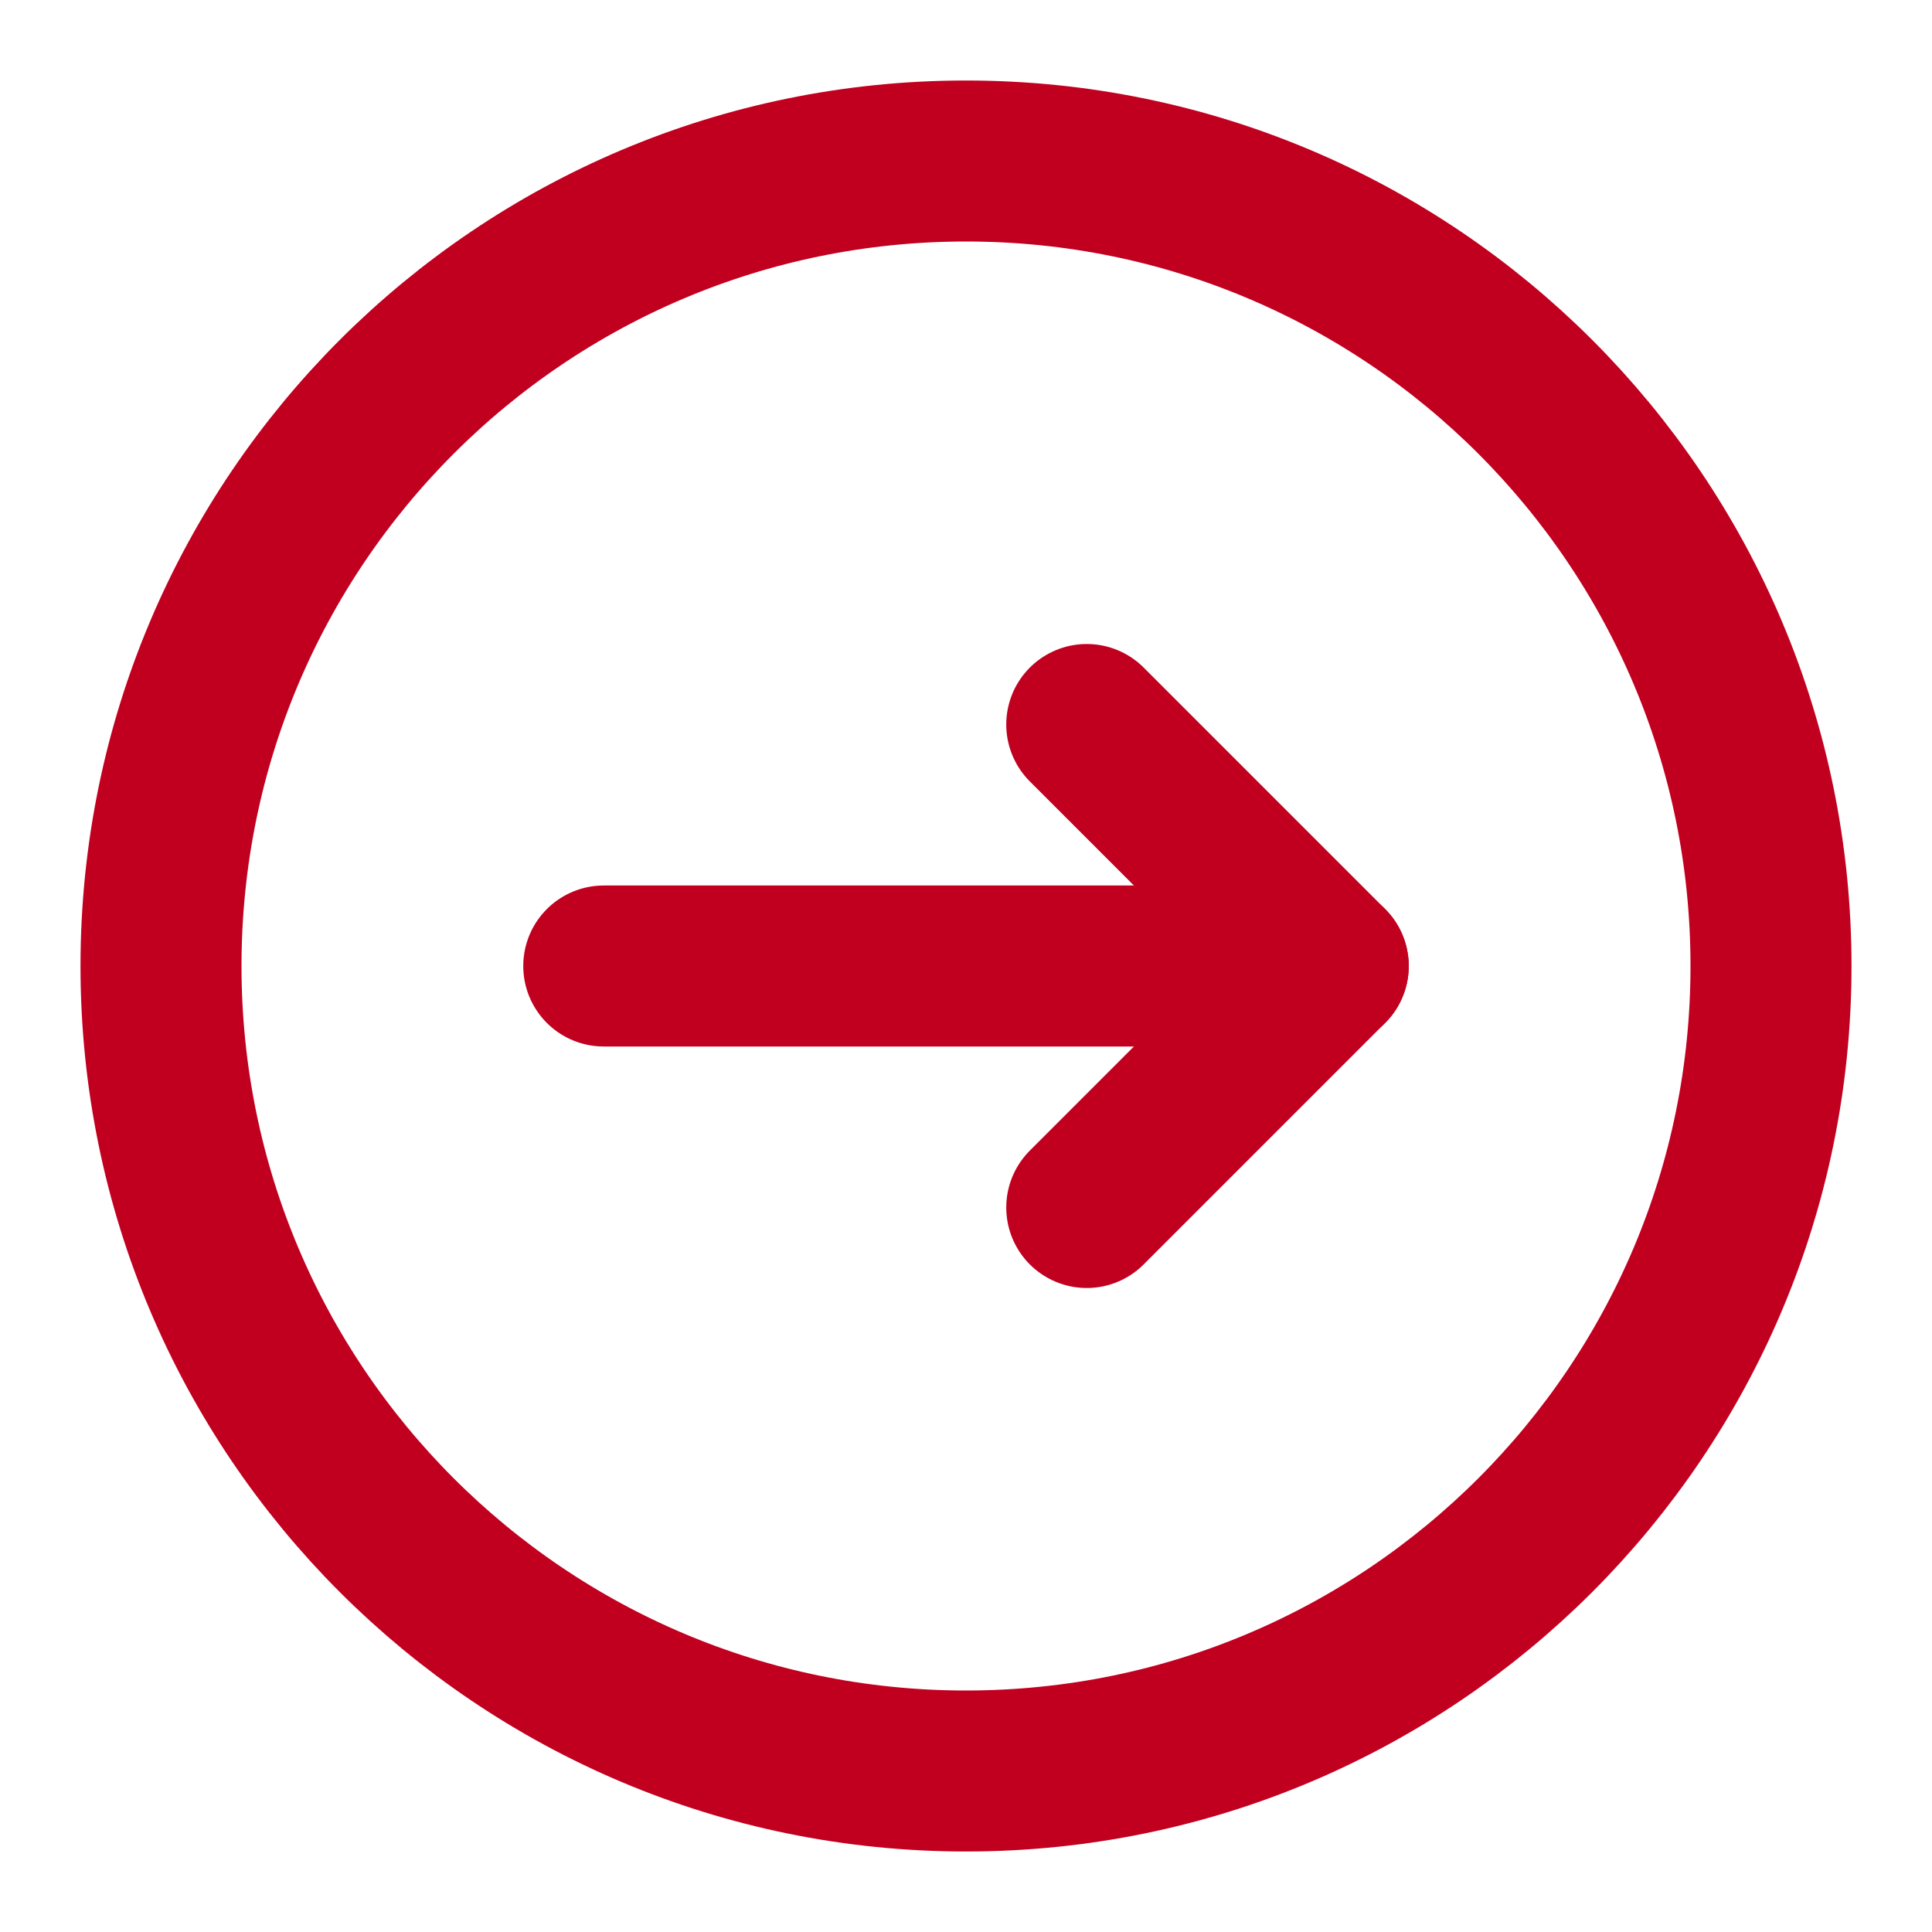
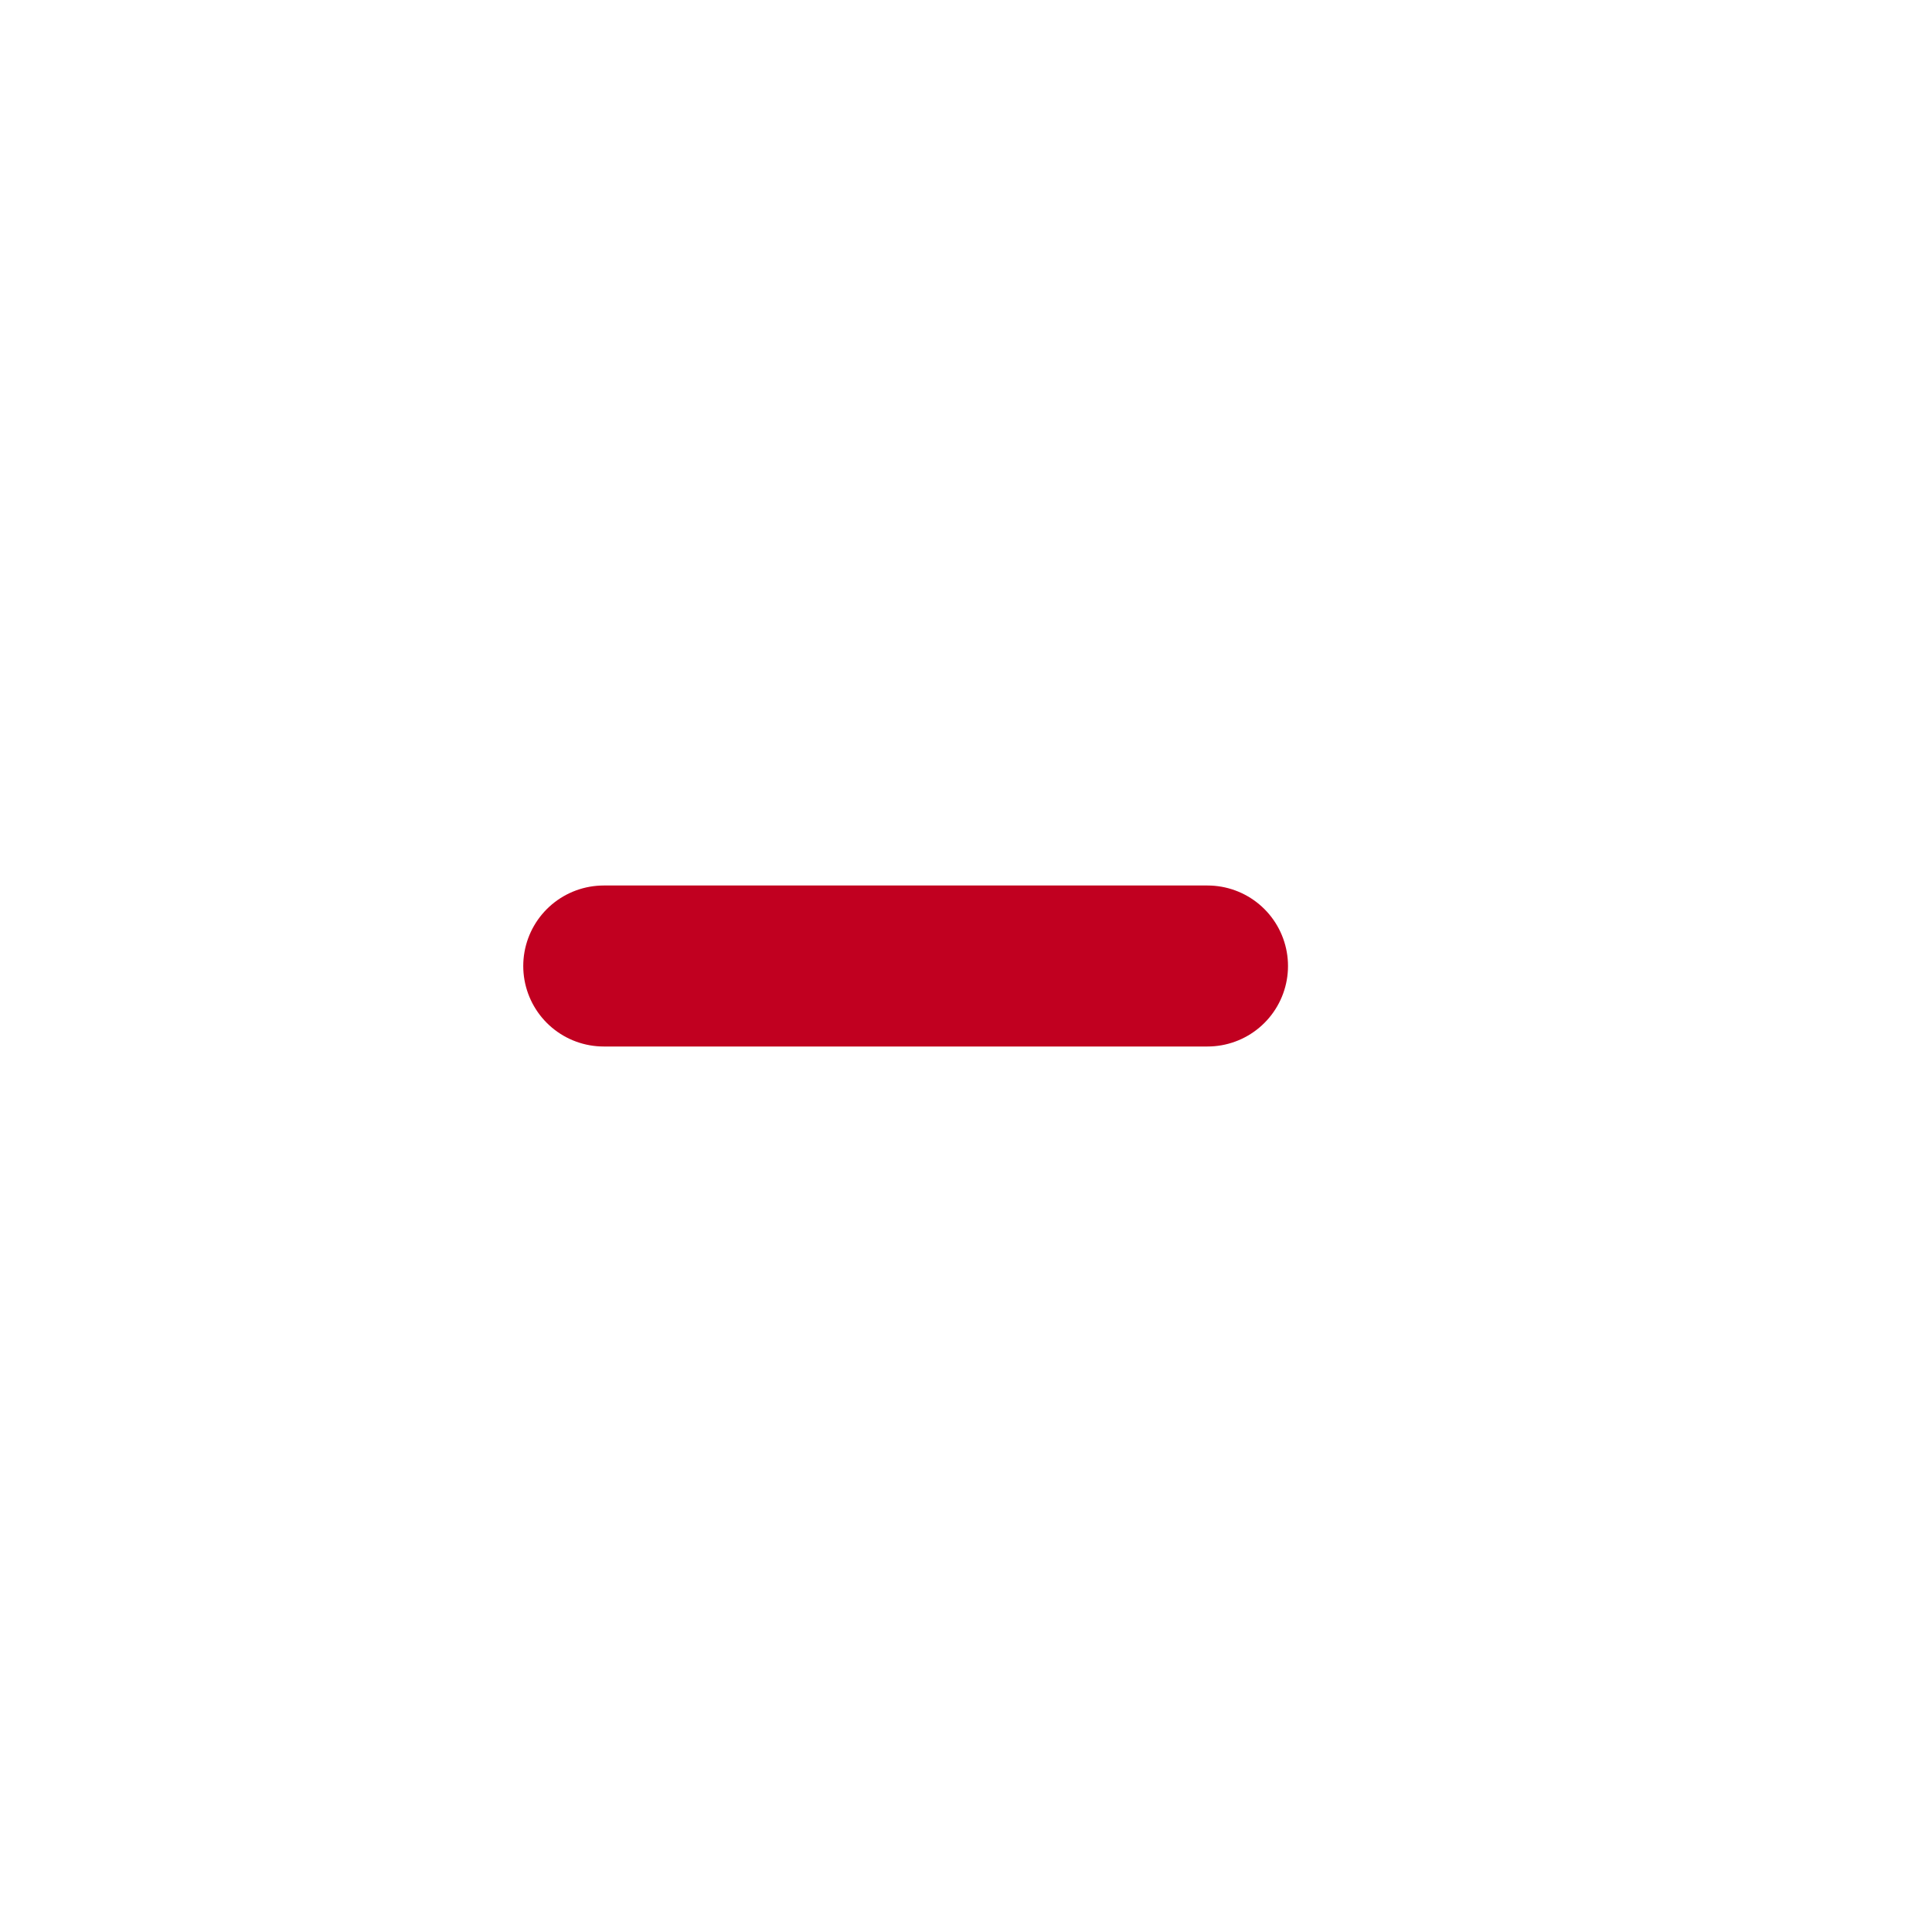
<svg xmlns="http://www.w3.org/2000/svg" width="24" height="24" viewBox="0 0 24 24" fill="none">
-   <path d="M13.5 9L16.5 12L13.5 15" stroke="#C10020" stroke-width="2" stroke-linecap="round" stroke-linejoin="round" />
  <path d="M7.5 12H15" stroke="#C10020" stroke-width="2" stroke-linecap="round" stroke-linejoin="round" />
-   <path d="M16.5 12H15" stroke="#C10020" stroke-width="2" stroke-linecap="round" stroke-linejoin="round" />
-   <path d="M12 22C17.523 22 22 17.523 22 12C22 6.477 17.523 2 12 2C6.477 2 2 6.477 2 12C2 17.523 6.477 22 12 22Z" stroke="#C10020" stroke-width="2" stroke-linecap="round" stroke-linejoin="round" />
</svg>